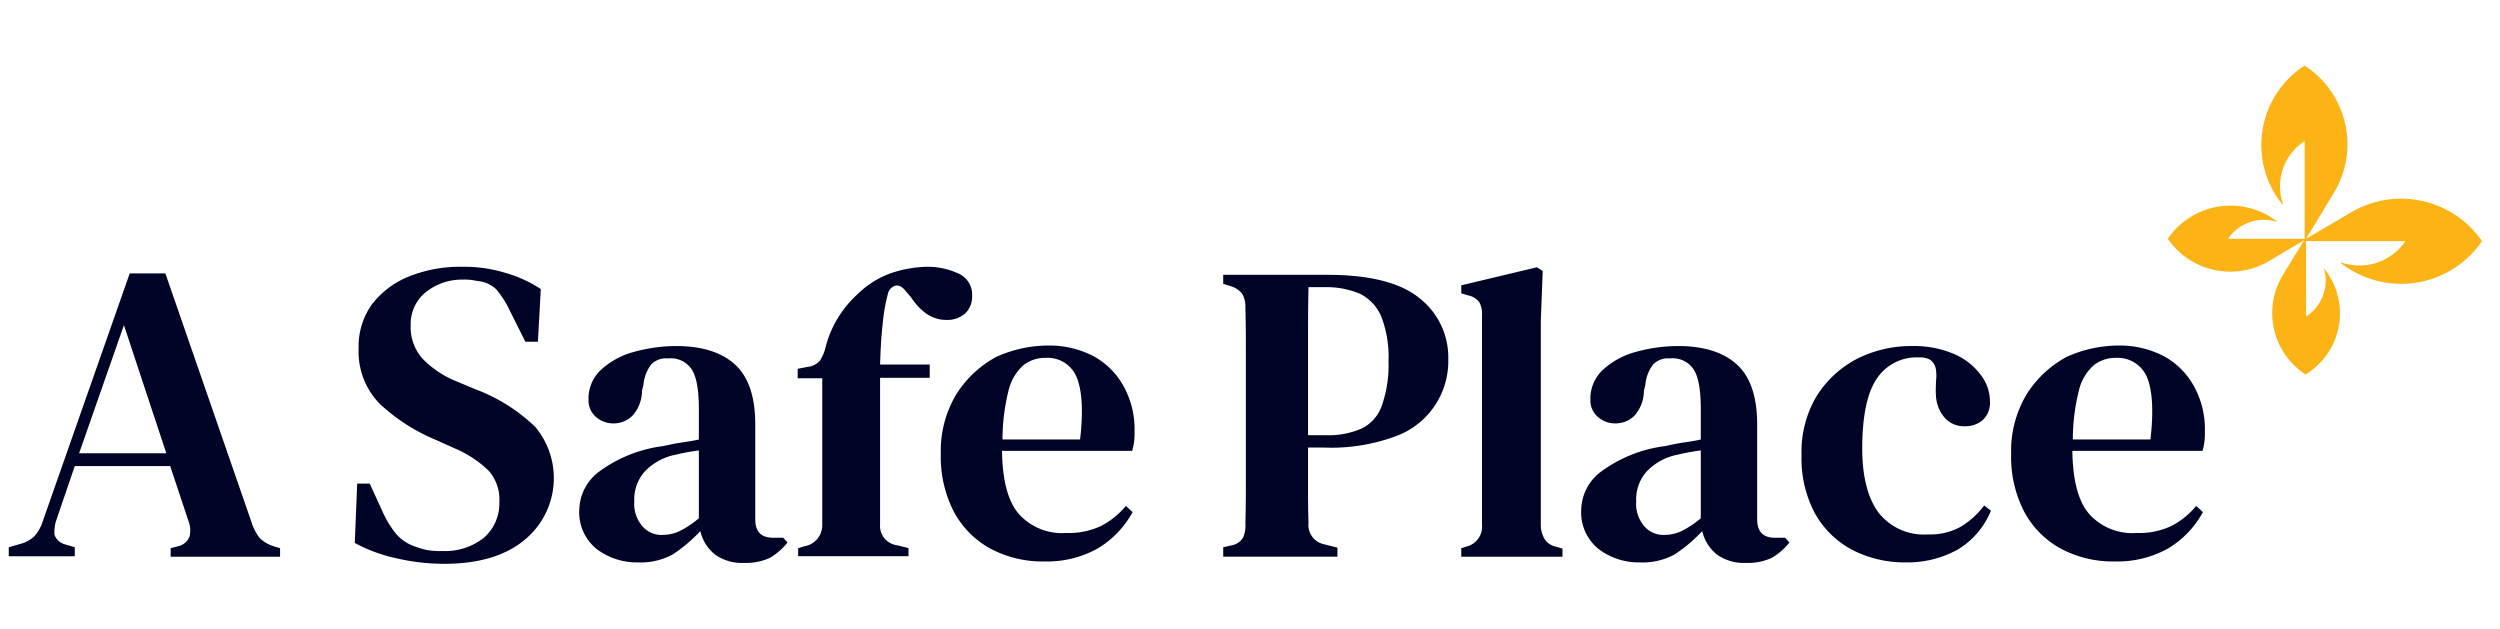
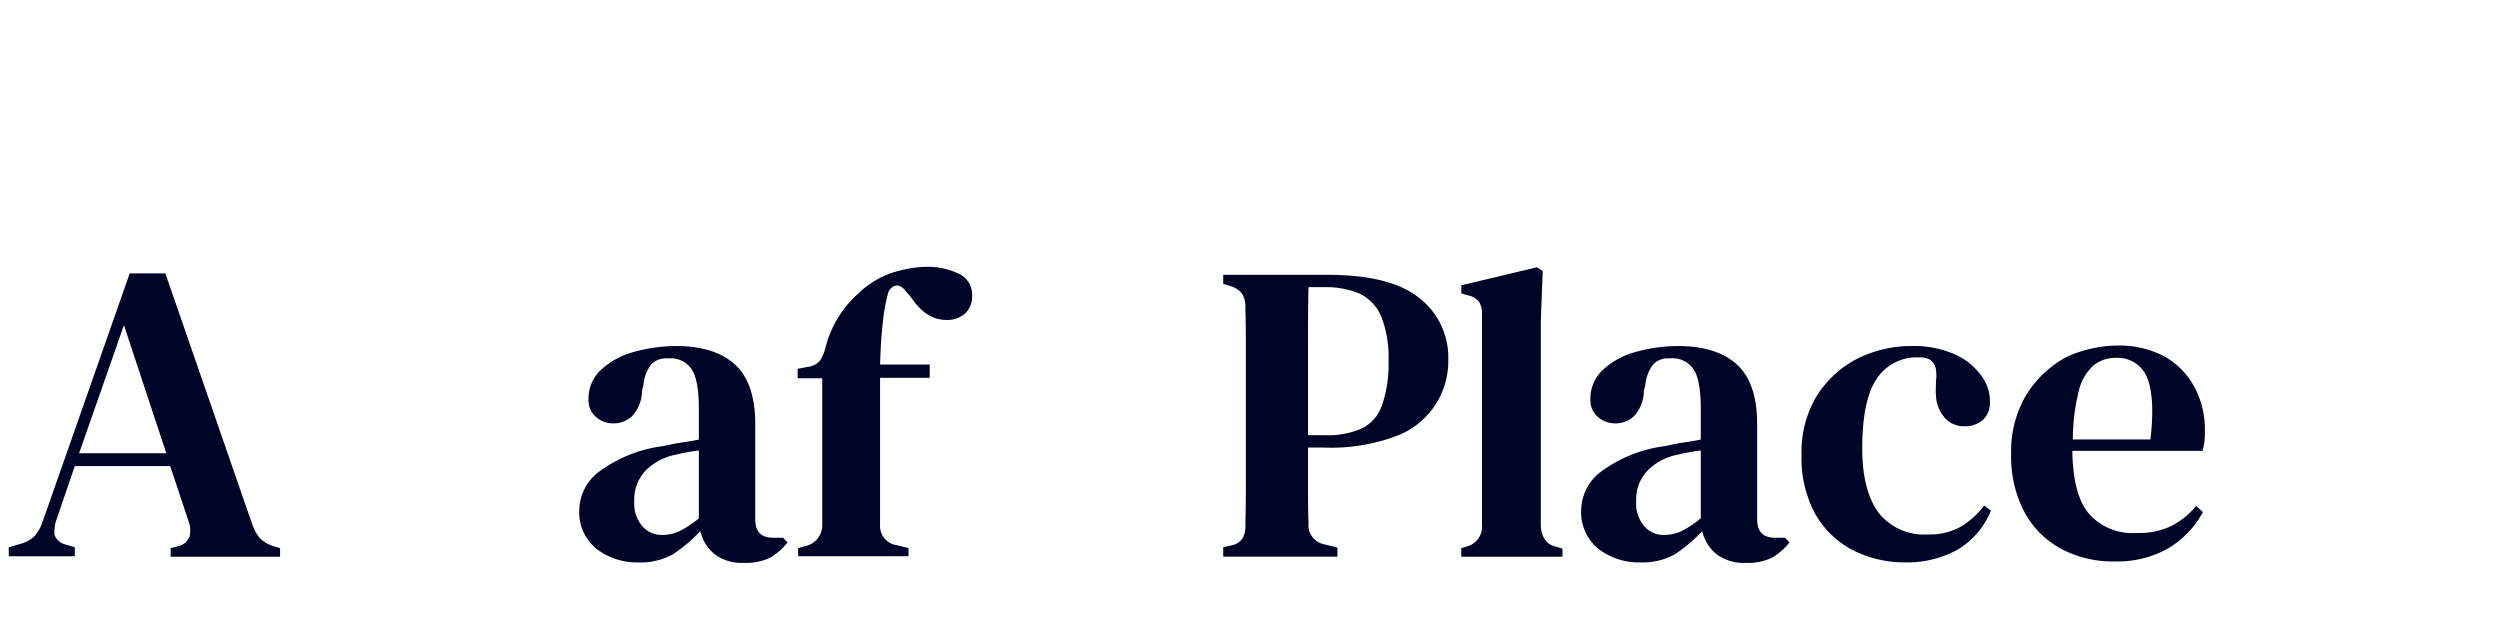
<svg xmlns="http://www.w3.org/2000/svg" viewBox="0 0 286.005 72">
  <g fill="#000426">
    <path d="m1.001 63.636v-1.031l1.323-.38a3.695 3.695 0 0 0 1.599-.869 4.572 4.572 0 0 0 .937-1.629l9.979-28.446h4.08l9.924 28.663a5.594 5.594 0 0 0 .882 1.629 3.963 3.963 0 0 0 1.599.923l.717.217v.977h-12.515v-.977l.827-.217a1.831 1.831 0 0 0 1.323-1.086 2.93 2.93 0 0 0 -.11-1.791l-2.095-6.297h-10.916l-2.095 6.134a4.246 4.246 0 0 0 -.221 1.737 1.741 1.741 0 0 0 1.213 1.086l1.103.326v1.031zm8.049-11.78h9.979l-4.852-14.657z" />
-     <path d="m50.786 64.502a24.263 24.263 0 0 1 -5.513-.651 17.893 17.893 0 0 1 -4.686-1.737l.276-6.786h1.433l1.544 3.366a11.491 11.491 0 0 0 1.433 2.334 4.861 4.861 0 0 0 1.985 1.411 10.619 10.619 0 0 0 1.599.489 8.478 8.478 0 0 0 1.709.109 7.14 7.14 0 0 0 4.797-1.52 5.212 5.212 0 0 0 1.764-4.072 4.971 4.971 0 0 0 -1.213-3.583 12.609 12.609 0 0 0 -3.859-2.551l-2.04-.923a21.46 21.46 0 0 1 -6.561-4.18 8.526 8.526 0 0 1 -2.426-6.351 8.268 8.268 0 0 1 1.489-4.994 9.995 9.995 0 0 1 4.19-3.203 15.722 15.722 0 0 1 6.23-1.14 15.997 15.997 0 0 1 4.907.706 14.371 14.371 0 0 1 4.025 1.846l-.331 6.026h-1.433l-1.819-3.637a10.992 10.992 0 0 0 -1.489-2.334 3.454 3.454 0 0 0 -1.764-.923q-.579-.081-.992-.163a6.447 6.447 0 0 0 -1.103-.054 6.605 6.605 0 0 0 -4.19 1.411 4.664 4.664 0 0 0 -1.764 3.8 5.423 5.423 0 0 0 1.323 3.8 11.277 11.277 0 0 0 3.859 2.606l2.205.923a19.827 19.827 0 0 1 6.892 4.343 9.145 9.145 0 0 1 -1.213 12.866q-3.308 2.769-9.262 2.769z" />
    <path d="m73.004 64.34a7.584 7.584 0 0 1 -4.797-1.574 5.394 5.394 0 0 1 -1.93-4.56 5.575 5.575 0 0 1 2.316-4.288 15.635 15.635 0 0 1 7.223-2.877c.551-.109 1.213-.271 1.93-.38.717-.108 1.489-.217 2.205-.38v-3.474q0-3.339-.827-4.56a2.865 2.865 0 0 0 -2.646-1.248h-.165a2.31 2.31 0 0 0 -1.819.706 4.433 4.433 0 0 0 -.882 2.334l-.165.651a4.326 4.326 0 0 1 -1.048 2.823 3.021 3.021 0 0 1 -2.205.923 2.952 2.952 0 0 1 -2.04-.76 2.482 2.482 0 0 1 -.827-1.954 4.466 4.466 0 0 1 1.378-3.366 8.941 8.941 0 0 1 3.694-2.063 18.238 18.238 0 0 1 4.962-.706c2.922 0 5.183.706 6.726 2.117q2.316 2.117 2.316 6.84v10.857c0 1.411.662 2.117 2.04 2.117h1.158l.496.543a7.35 7.35 0 0 1 -1.985 1.737 6.397 6.397 0 0 1 -2.977.597 5.258 5.258 0 0 1 -3.363-.977 4.818 4.818 0 0 1 -1.654-2.66 17.064 17.064 0 0 1 -3.143 2.66 7.643 7.643 0 0 1 -3.97.923zm2.867-3.148a4.51 4.51 0 0 0 1.875-.434 11.022 11.022 0 0 0 2.205-1.466v-7.763a24.953 24.953 0 0 0 -2.646.489 6.636 6.636 0 0 0 -3.418 1.791 4.755 4.755 0 0 0 -1.323 3.529 3.936 3.936 0 0 0 .937 2.877 2.89 2.89 0 0 0 2.371.977z" />
    <path d="m91.31 63.634v-.923l.717-.217a2.436 2.436 0 0 0 2.04-2.389v-16.828h-2.812v-1.086l1.103-.217a2.111 2.111 0 0 0 1.433-.706 4.7 4.7 0 0 0 .662-1.574 12.325 12.325 0 0 1 3.639-6.026 10.455 10.455 0 0 1 3.914-2.443 13.727 13.727 0 0 1 4.08-.706 8.378 8.378 0 0 1 3.528.76 2.63 2.63 0 0 1 1.599 2.551 2.675 2.675 0 0 1 -.772 2.009 3.088 3.088 0 0 1 -2.205.76c-1.544 0-2.867-.869-4.025-2.606l-.606-.706c-.386-.489-.772-.706-1.213-.597a1.287 1.287 0 0 0 -.827.977 20.878 20.878 0 0 0 -.607 3.637c-.165 1.411-.221 2.877-.276 4.397h5.678v1.52h-5.678v16.774a2.231 2.231 0 0 0 1.985 2.389l1.268.326v.923z" />
-     <path d="m119.814 39.531a10.941 10.941 0 0 1 5.348 1.249 8.691 8.691 0 0 1 3.419 3.474 10.15 10.15 0 0 1 1.213 5.103 8.151 8.151 0 0 1 -.056 1.194 5.7 5.7 0 0 1 -.22 1.031h-14.886c.055 3.366.661 5.754 1.93 7.22a6.616 6.616 0 0 0 5.403 2.171 8.667 8.667 0 0 0 4.024-.814 9.251 9.251 0 0 0 2.812-2.28l.772.706a10.95 10.95 0 0 1 -4.025 4.18 11.918 11.918 0 0 1 -6.064 1.466 12.638 12.638 0 0 1 -6.175-1.466 10.409 10.409 0 0 1 -4.19-4.234 13.695 13.695 0 0 1 -1.489-6.623 12.576 12.576 0 0 1 1.764-6.786 12.3 12.3 0 0 1 4.576-4.289 14.541 14.541 0 0 1 5.844-1.303zm-.22 1.411a3.998 3.998 0 0 0 -2.481.814 5.557 5.557 0 0 0 -1.709 2.823 23.371 23.371 0 0 0 -.717 5.7h8.876c.386-3.257.221-5.646-.385-7.111a3.588 3.588 0 0 0 -3.584-2.226z" />
    <path d="m139.939 63.633v-1.031l.992-.217a1.932 1.932 0 0 0 1.268-.869 3.337 3.337 0 0 0 .276-1.629c.055-1.846.055-3.746.055-5.646v-13.354c0-1.9 0-3.746-.055-5.646a3.061 3.061 0 0 0 -.331-1.574 2.562 2.562 0 0 0 -1.323-.923l-.882-.272v-1.031h11.908c4.797 0 8.325.869 10.531 2.66a8.597 8.597 0 0 1 3.308 7.003 9.133 9.133 0 0 1 -5.844 8.74 21.323 21.323 0 0 1 -8.436 1.357h-1.764v4.234c0 1.466 0 2.931.055 4.397a2.244 2.244 0 0 0 1.82 2.443l1.488.38v1.031h-13.066zm9.703-13.843h2.095a9.472 9.472 0 0 0 4.025-.76 4.582 4.582 0 0 0 2.315-2.606 14.018 14.018 0 0 0 .772-5.103 12.812 12.812 0 0 0 -.827-5.103 5.154 5.154 0 0 0 -2.426-2.606 9.915 9.915 0 0 0 -4.079-.76h-1.82c-.055 2.226-.055 4.506-.055 6.786v10.151z" />
    <path d="m167.173 63.634v-.923l.717-.217a2.334 2.334 0 0 0 1.654-2.443v-23.994a2.718 2.718 0 0 0 -.331-1.52 2.177 2.177 0 0 0 -1.323-.76l-.717-.217v-.923l8.656-2.063.661.434-.22 5.754v23.343a3.143 3.143 0 0 0 .441 1.574 2.028 2.028 0 0 0 1.323.869l.717.217v.923h-11.578z" />
    <path d="m187.626 64.34a7.584 7.584 0 0 1 -4.797-1.574 5.395 5.395 0 0 1 -1.93-4.56 5.574 5.574 0 0 1 2.316-4.288 15.637 15.637 0 0 1 7.223-2.877c.551-.109 1.212-.271 1.929-.38.717-.108 1.489-.217 2.206-.38v-3.474q0-3.339-.827-4.56a2.867 2.867 0 0 0 -2.647-1.248h-.165a2.311 2.311 0 0 0 -1.82.706 4.438 4.438 0 0 0 -.882 2.334l-.165.651a4.322 4.322 0 0 1 -1.048 2.823 3.02 3.02 0 0 1 -2.205.923 2.952 2.952 0 0 1 -2.04-.76 2.483 2.483 0 0 1 -.827-1.954 4.467 4.467 0 0 1 1.378-3.366 8.95 8.95 0 0 1 3.694-2.063 18.241 18.241 0 0 1 4.962-.706c2.922 0 5.183.706 6.727 2.117q2.314 2.117 2.315 6.84v10.857c0 1.411.662 2.117 2.04 2.117h1.158l.496.543a7.339 7.339 0 0 1 -1.985 1.737 6.395 6.395 0 0 1 -2.977.597 5.258 5.258 0 0 1 -3.363-.977 4.82 4.82 0 0 1 -1.654-2.66 17.069 17.069 0 0 1 -3.143 2.66 7.639 7.639 0 0 1 -3.969.923zm2.867-3.148a4.508 4.508 0 0 0 1.874-.434 11.035 11.035 0 0 0 2.206-1.466v-7.763a24.907 24.907 0 0 0 -2.647.489 6.637 6.637 0 0 0 -3.418 1.791 4.755 4.755 0 0 0 -1.323 3.529 3.934 3.934 0 0 0 .937 2.877 2.889 2.889 0 0 0 2.371.977z" />
    <path d="m218.007 64.34a13.116 13.116 0 0 1 -6.064-1.411 10.546 10.546 0 0 1 -4.301-4.18 13.326 13.326 0 0 1 -1.543-6.677 12.496 12.496 0 0 1 1.709-6.731 12.045 12.045 0 0 1 4.631-4.288 13.778 13.778 0 0 1 6.34-1.466 11.598 11.598 0 0 1 4.797.923 7.477 7.477 0 0 1 3.032 2.389 4.962 4.962 0 0 1 1.048 3.04 2.681 2.681 0 0 1 -.827 2.117 3.056 3.056 0 0 1 -2.095.706 2.909 2.909 0 0 1 -2.261-.977 4.107 4.107 0 0 1 -.992-2.497c-.055-.651 0-1.194 0-1.683a5.165 5.165 0 0 0 0-1.303 1.686 1.686 0 0 0 -.662-1.14 2.392 2.392 0 0 0 -1.323-.271 5.435 5.435 0 0 0 -4.797 2.443q-1.653 2.443-1.654 7.98c0 3.149.607 5.591 1.82 7.274a6.587 6.587 0 0 0 5.679 2.551 7.218 7.218 0 0 0 3.749-.869 9.418 9.418 0 0 0 2.701-2.443l.772.597a9.234 9.234 0 0 1 -3.804 4.451 11.906 11.906 0 0 1 -5.955 1.466z" />
    <path d="m242.264 39.531a10.944 10.944 0 0 1 5.348 1.249 8.695 8.695 0 0 1 3.418 3.474 10.15 10.15 0 0 1 1.213 5.103 8.298 8.298 0 0 1 -.055 1.194 5.699 5.699 0 0 1 -.221 1.031h-14.886c.055 3.366.662 5.754 1.93 7.22a6.618 6.618 0 0 0 5.403 2.171 8.674 8.674 0 0 0 4.025-.814 9.26 9.26 0 0 0 2.811-2.28l.772.706a10.947 10.947 0 0 1 -4.024 4.18 11.922 11.922 0 0 1 -6.065 1.466 12.638 12.638 0 0 1 -6.175-1.466 10.416 10.416 0 0 1 -4.19-4.234 13.696 13.696 0 0 1 -1.489-6.623 12.585 12.585 0 0 1 1.764-6.786 12.3 12.3 0 0 1 4.576-4.289 14.546 14.546 0 0 1 5.845-1.303zm-.221 1.411a3.998 3.998 0 0 0 -2.481.814 5.557 5.557 0 0 0 -1.709 2.823 23.371 23.371 0 0 0 -.717 5.7h8.877c.386-3.257.22-5.646-.386-7.111a3.637 3.637 0 0 0 -3.584-2.226z" />
  </g>
-   <path d="m265.86 30.68c0-.054-.055 0 0 0a4.935 4.935 0 0 1 -2.04 5.537v-8.631h11.358a6.36 6.36 0 0 1 -7.333 2.443.053.053 0 0 0 -.055.054 11.191 11.191 0 0 0 16.154-2.497 11.244 11.244 0 0 0 -14.941-3.311l-5.183 3.04 3.088-5.103a10.733 10.733 0 0 0 -3.253-14.711 10.811 10.811 0 0 0 -2.536 15.906c0 .054.055 0 .055-.054a6.209 6.209 0 0 1 2.481-7.22v11.183h-8.766a4.984 4.984 0 0 1 5.568-1.954c.055 0 .055-.054 0-.054a8.696 8.696 0 0 0 -12.46 2.009 8.685 8.685 0 0 0 11.578 2.551l4.025-2.389-2.426 3.963a8.38 8.38 0 0 0 2.591 11.4 8.193 8.193 0 0 0 2.095-12.16z" fill="#fcb315" />
</svg>